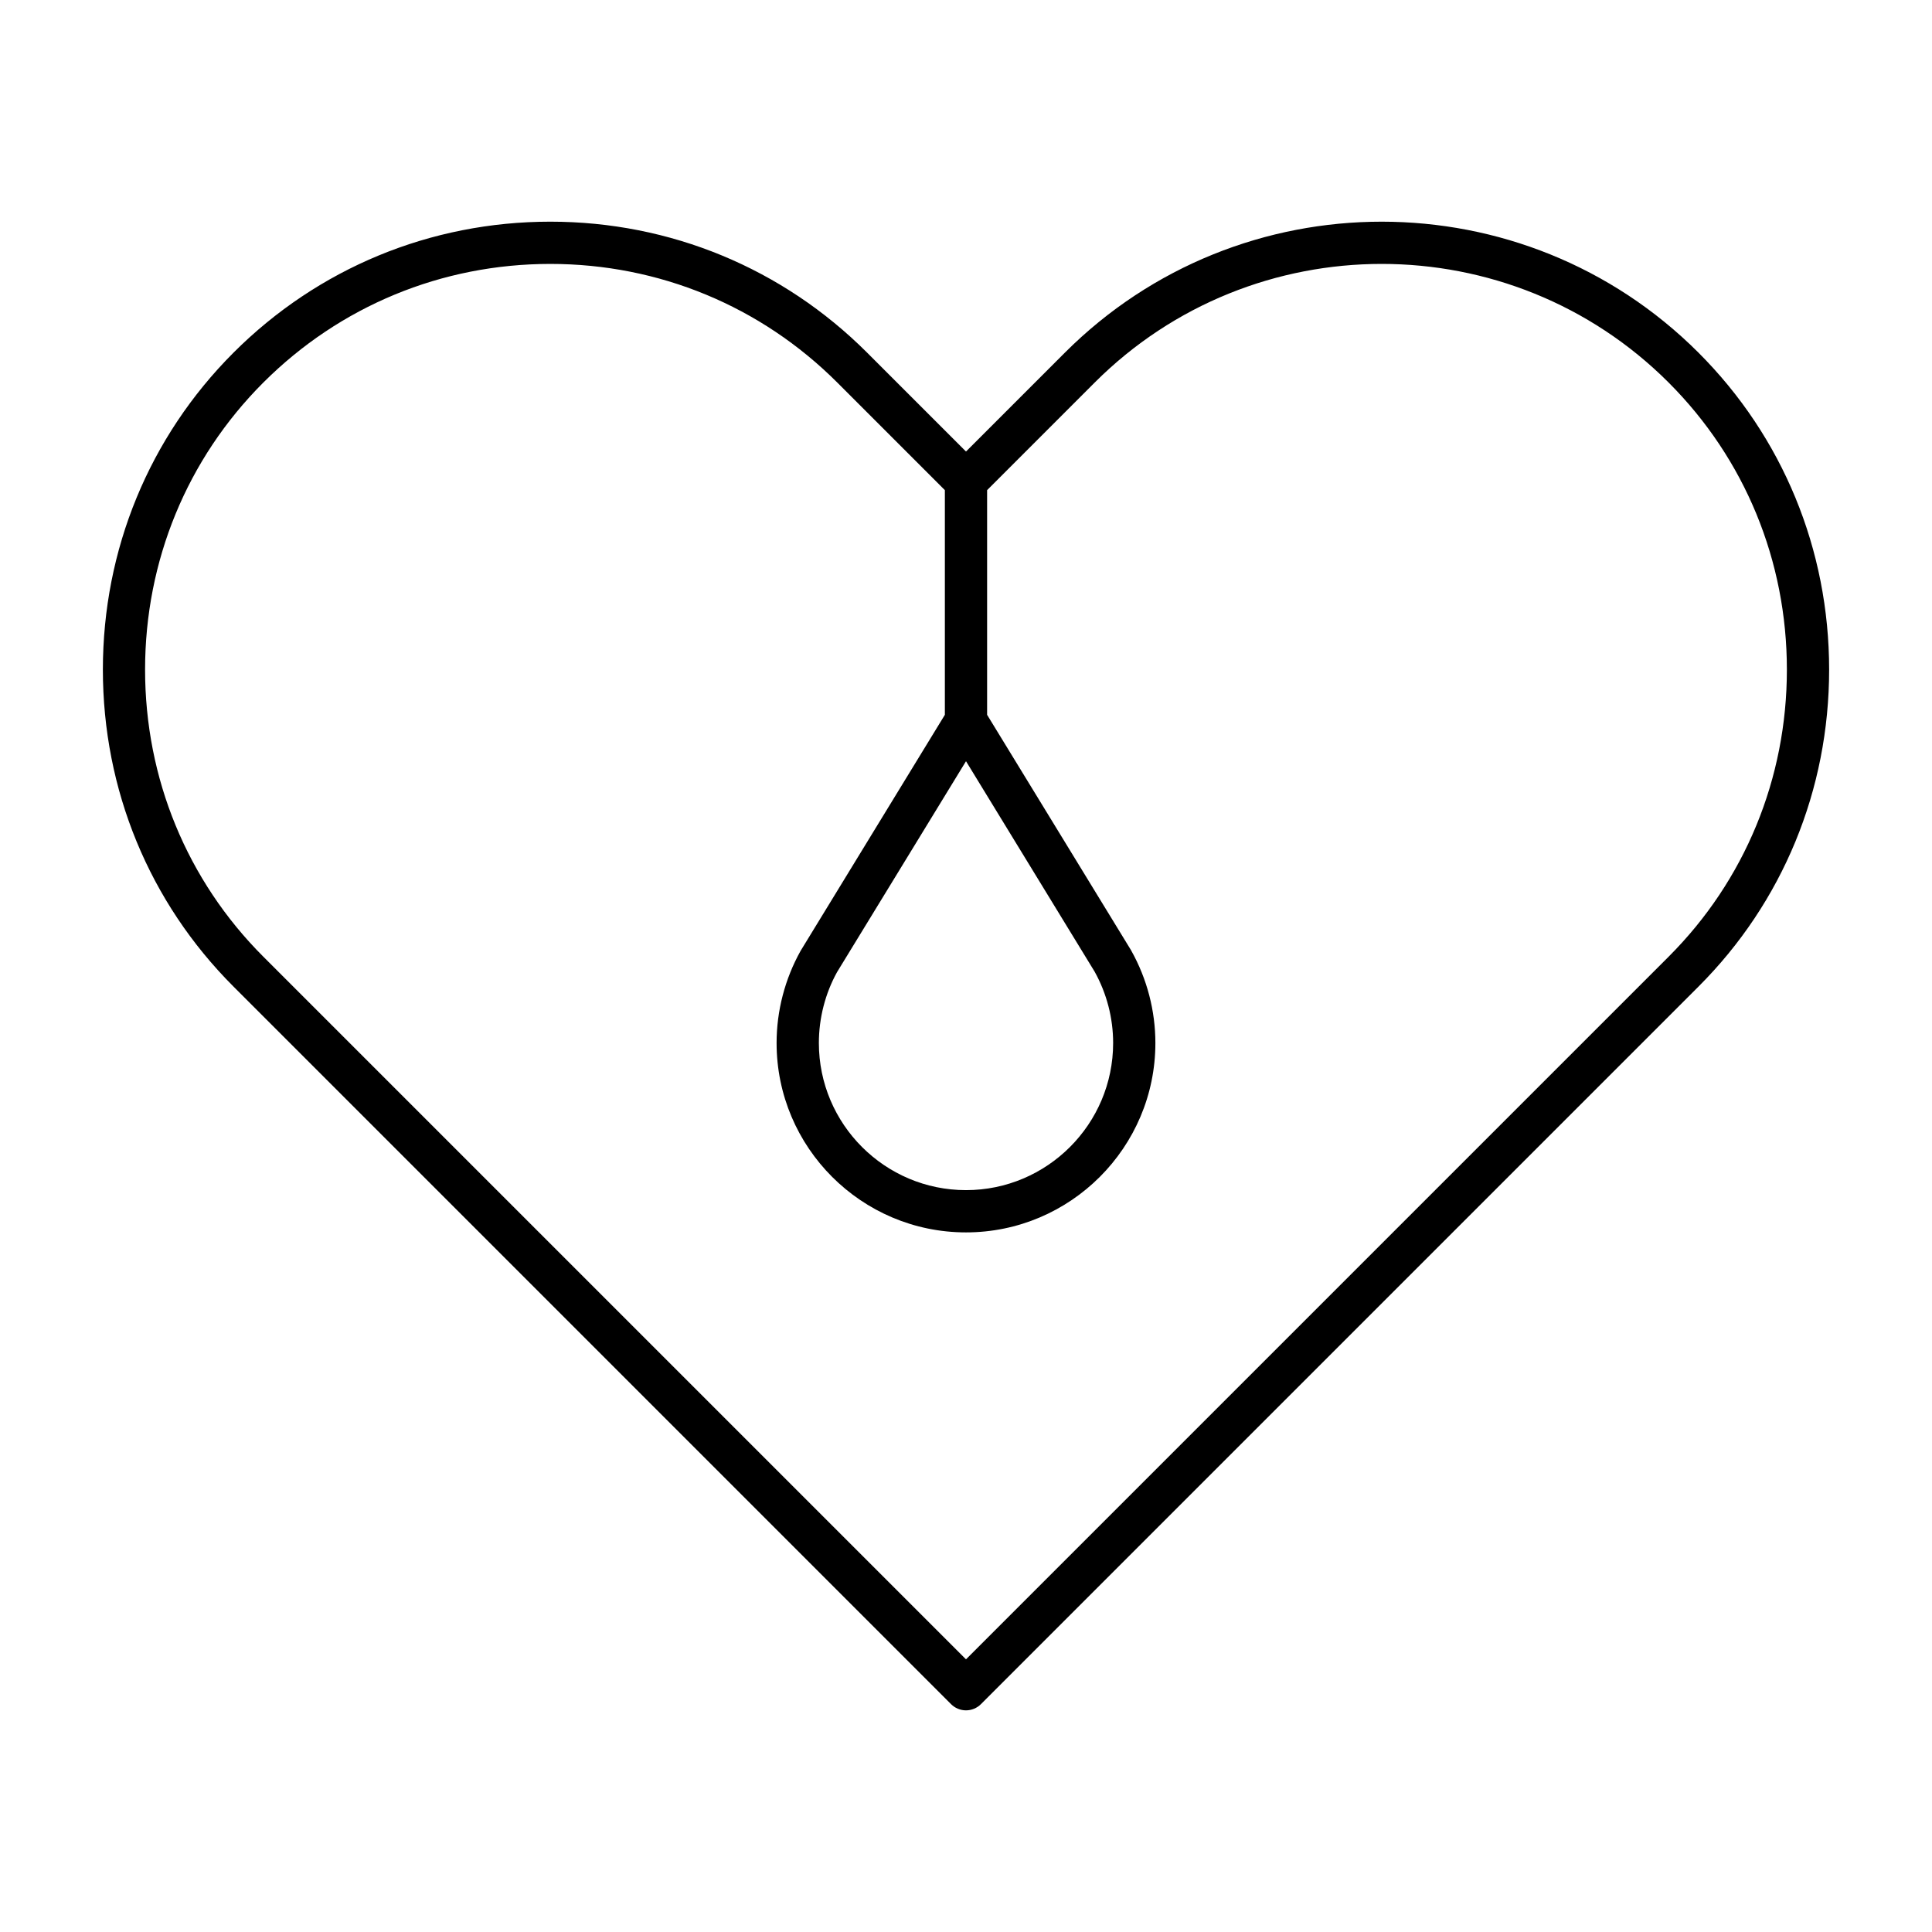
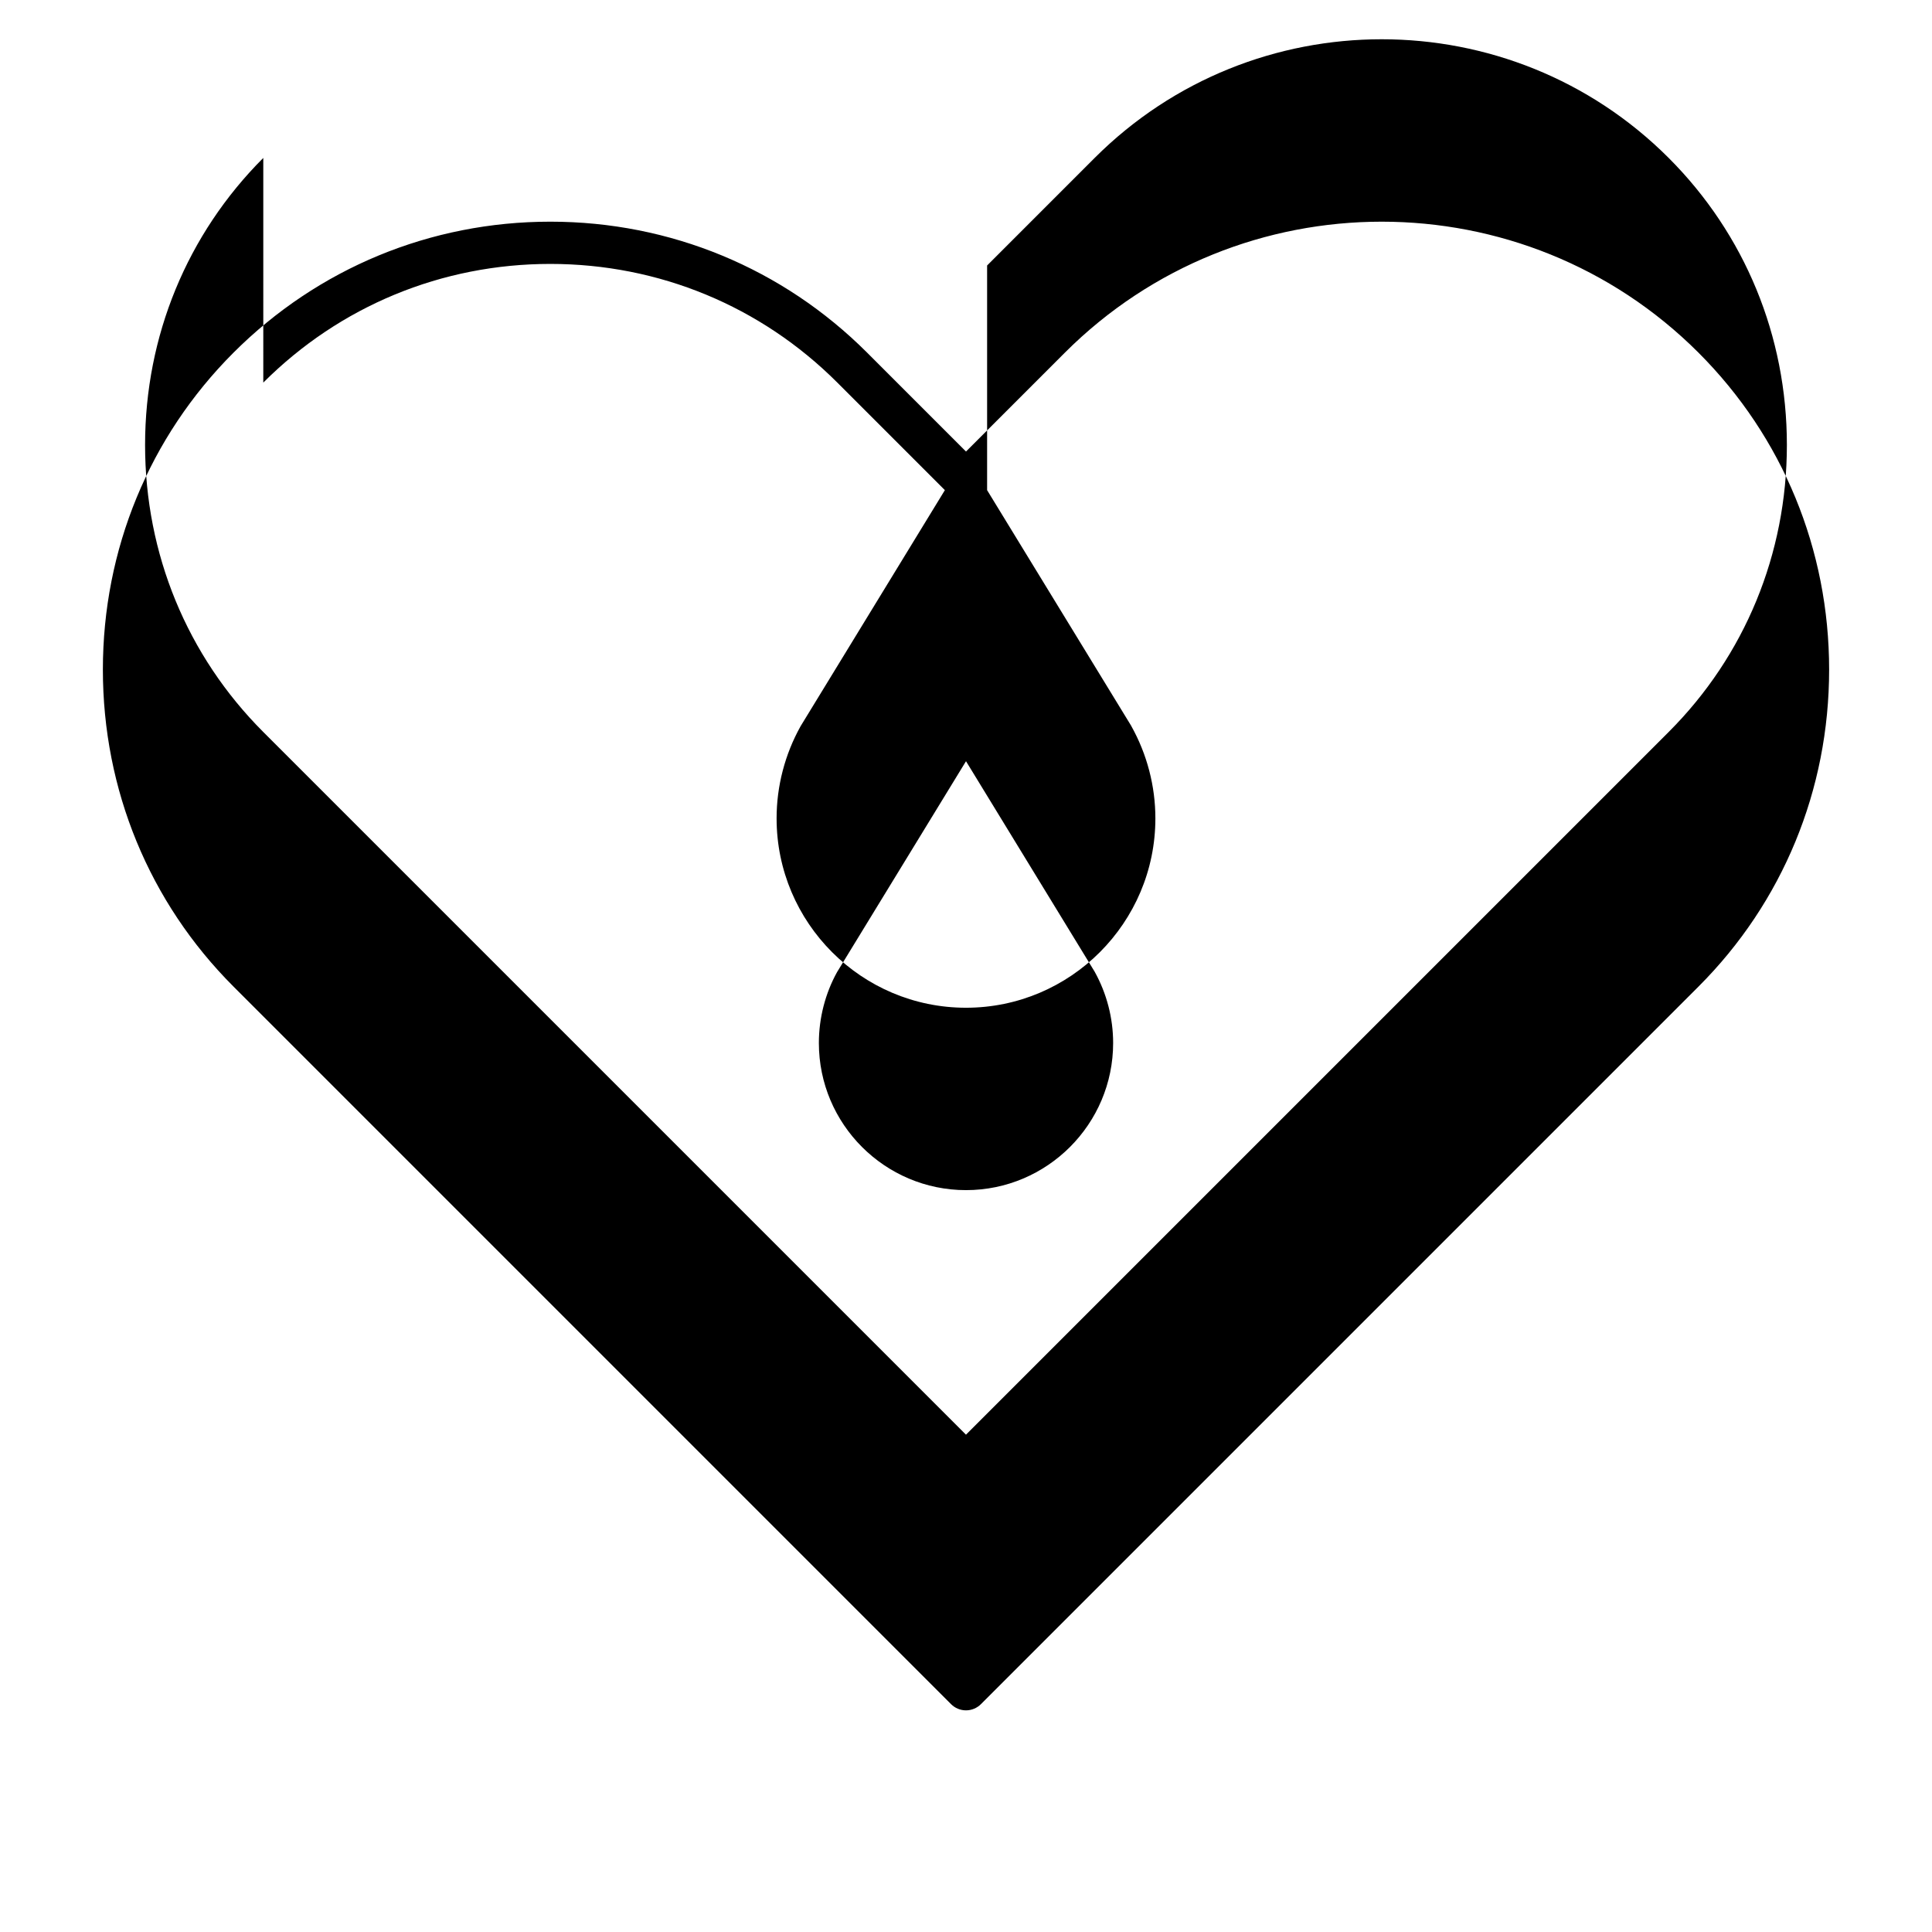
<svg xmlns="http://www.w3.org/2000/svg" fill="#000000" width="800px" height="800px" version="1.1" viewBox="144 144 512 512">
-   <path d="m396.04 595.62c1.051 1.051 2.473 1.641 3.957 1.641s2.91-0.59 3.957-1.641l190.18-190.18c22.316-22.316 34.605-52.145 34.605-83.98 0-31.832-12.289-61.66-34.605-83.984-46.297-46.305-121.64-46.305-167.95 0l-26.184 26.184-26.184-26.184c-22.395-22.398-52.219-34.73-83.977-34.73-31.754 0-61.578 12.332-83.977 34.73-22.309 22.324-34.598 52.152-34.598 83.984 0 31.836 12.289 61.66 34.605 83.98zm38.055-194.11c3.207 5.773 4.898 12.301 4.898 18.895 0 21.5-17.492 38.992-38.992 38.992s-38.992-17.492-38.992-38.992c0-6.621 1.711-13.191 4.828-18.801l34.164-55.875zm-220.32-156.12c20.285-20.281 47.297-31.449 76.062-31.449 28.77 0 55.781 11.168 76.062 31.449l28.5 28.504v59.535l-38.219 62.531c-4.168 7.461-6.375 15.914-6.375 24.449 0 27.676 22.516 50.188 50.191 50.188s50.191-22.516 50.191-50.188c0-8.535-2.207-16.992-6.375-24.449-0.035-0.066-0.062-0.129-0.102-0.188l-38.117-62.34v-59.539l28.5-28.504c41.953-41.934 110.2-41.93 152.12 0 20.203 20.211 31.328 47.223 31.328 76.07 0 28.844-11.125 55.859-31.328 76.062l-186.22 186.22-186.22-186.22c-20.203-20.203-31.328-47.219-31.328-76.062 0.004-28.848 11.129-55.859 31.328-76.07z" />
+   <path d="m396.04 595.62c1.051 1.051 2.473 1.641 3.957 1.641s2.91-0.59 3.957-1.641l190.18-190.18c22.316-22.316 34.605-52.145 34.605-83.98 0-31.832-12.289-61.66-34.605-83.984-46.297-46.305-121.64-46.305-167.95 0l-26.184 26.184-26.184-26.184c-22.395-22.398-52.219-34.73-83.977-34.73-31.754 0-61.578 12.332-83.977 34.73-22.309 22.324-34.598 52.152-34.598 83.984 0 31.836 12.289 61.66 34.605 83.98zm38.055-194.11c3.207 5.773 4.898 12.301 4.898 18.895 0 21.5-17.492 38.992-38.992 38.992s-38.992-17.492-38.992-38.992c0-6.621 1.711-13.191 4.828-18.801l34.164-55.875zm-220.32-156.12c20.285-20.281 47.297-31.449 76.062-31.449 28.77 0 55.781 11.168 76.062 31.449l28.5 28.504l-38.219 62.531c-4.168 7.461-6.375 15.914-6.375 24.449 0 27.676 22.516 50.188 50.191 50.188s50.191-22.516 50.191-50.188c0-8.535-2.207-16.992-6.375-24.449-0.035-0.066-0.062-0.129-0.102-0.188l-38.117-62.34v-59.539l28.5-28.504c41.953-41.934 110.2-41.93 152.12 0 20.203 20.211 31.328 47.223 31.328 76.07 0 28.844-11.125 55.859-31.328 76.062l-186.22 186.22-186.22-186.22c-20.203-20.203-31.328-47.219-31.328-76.062 0.004-28.848 11.129-55.859 31.328-76.07z" />
</svg>